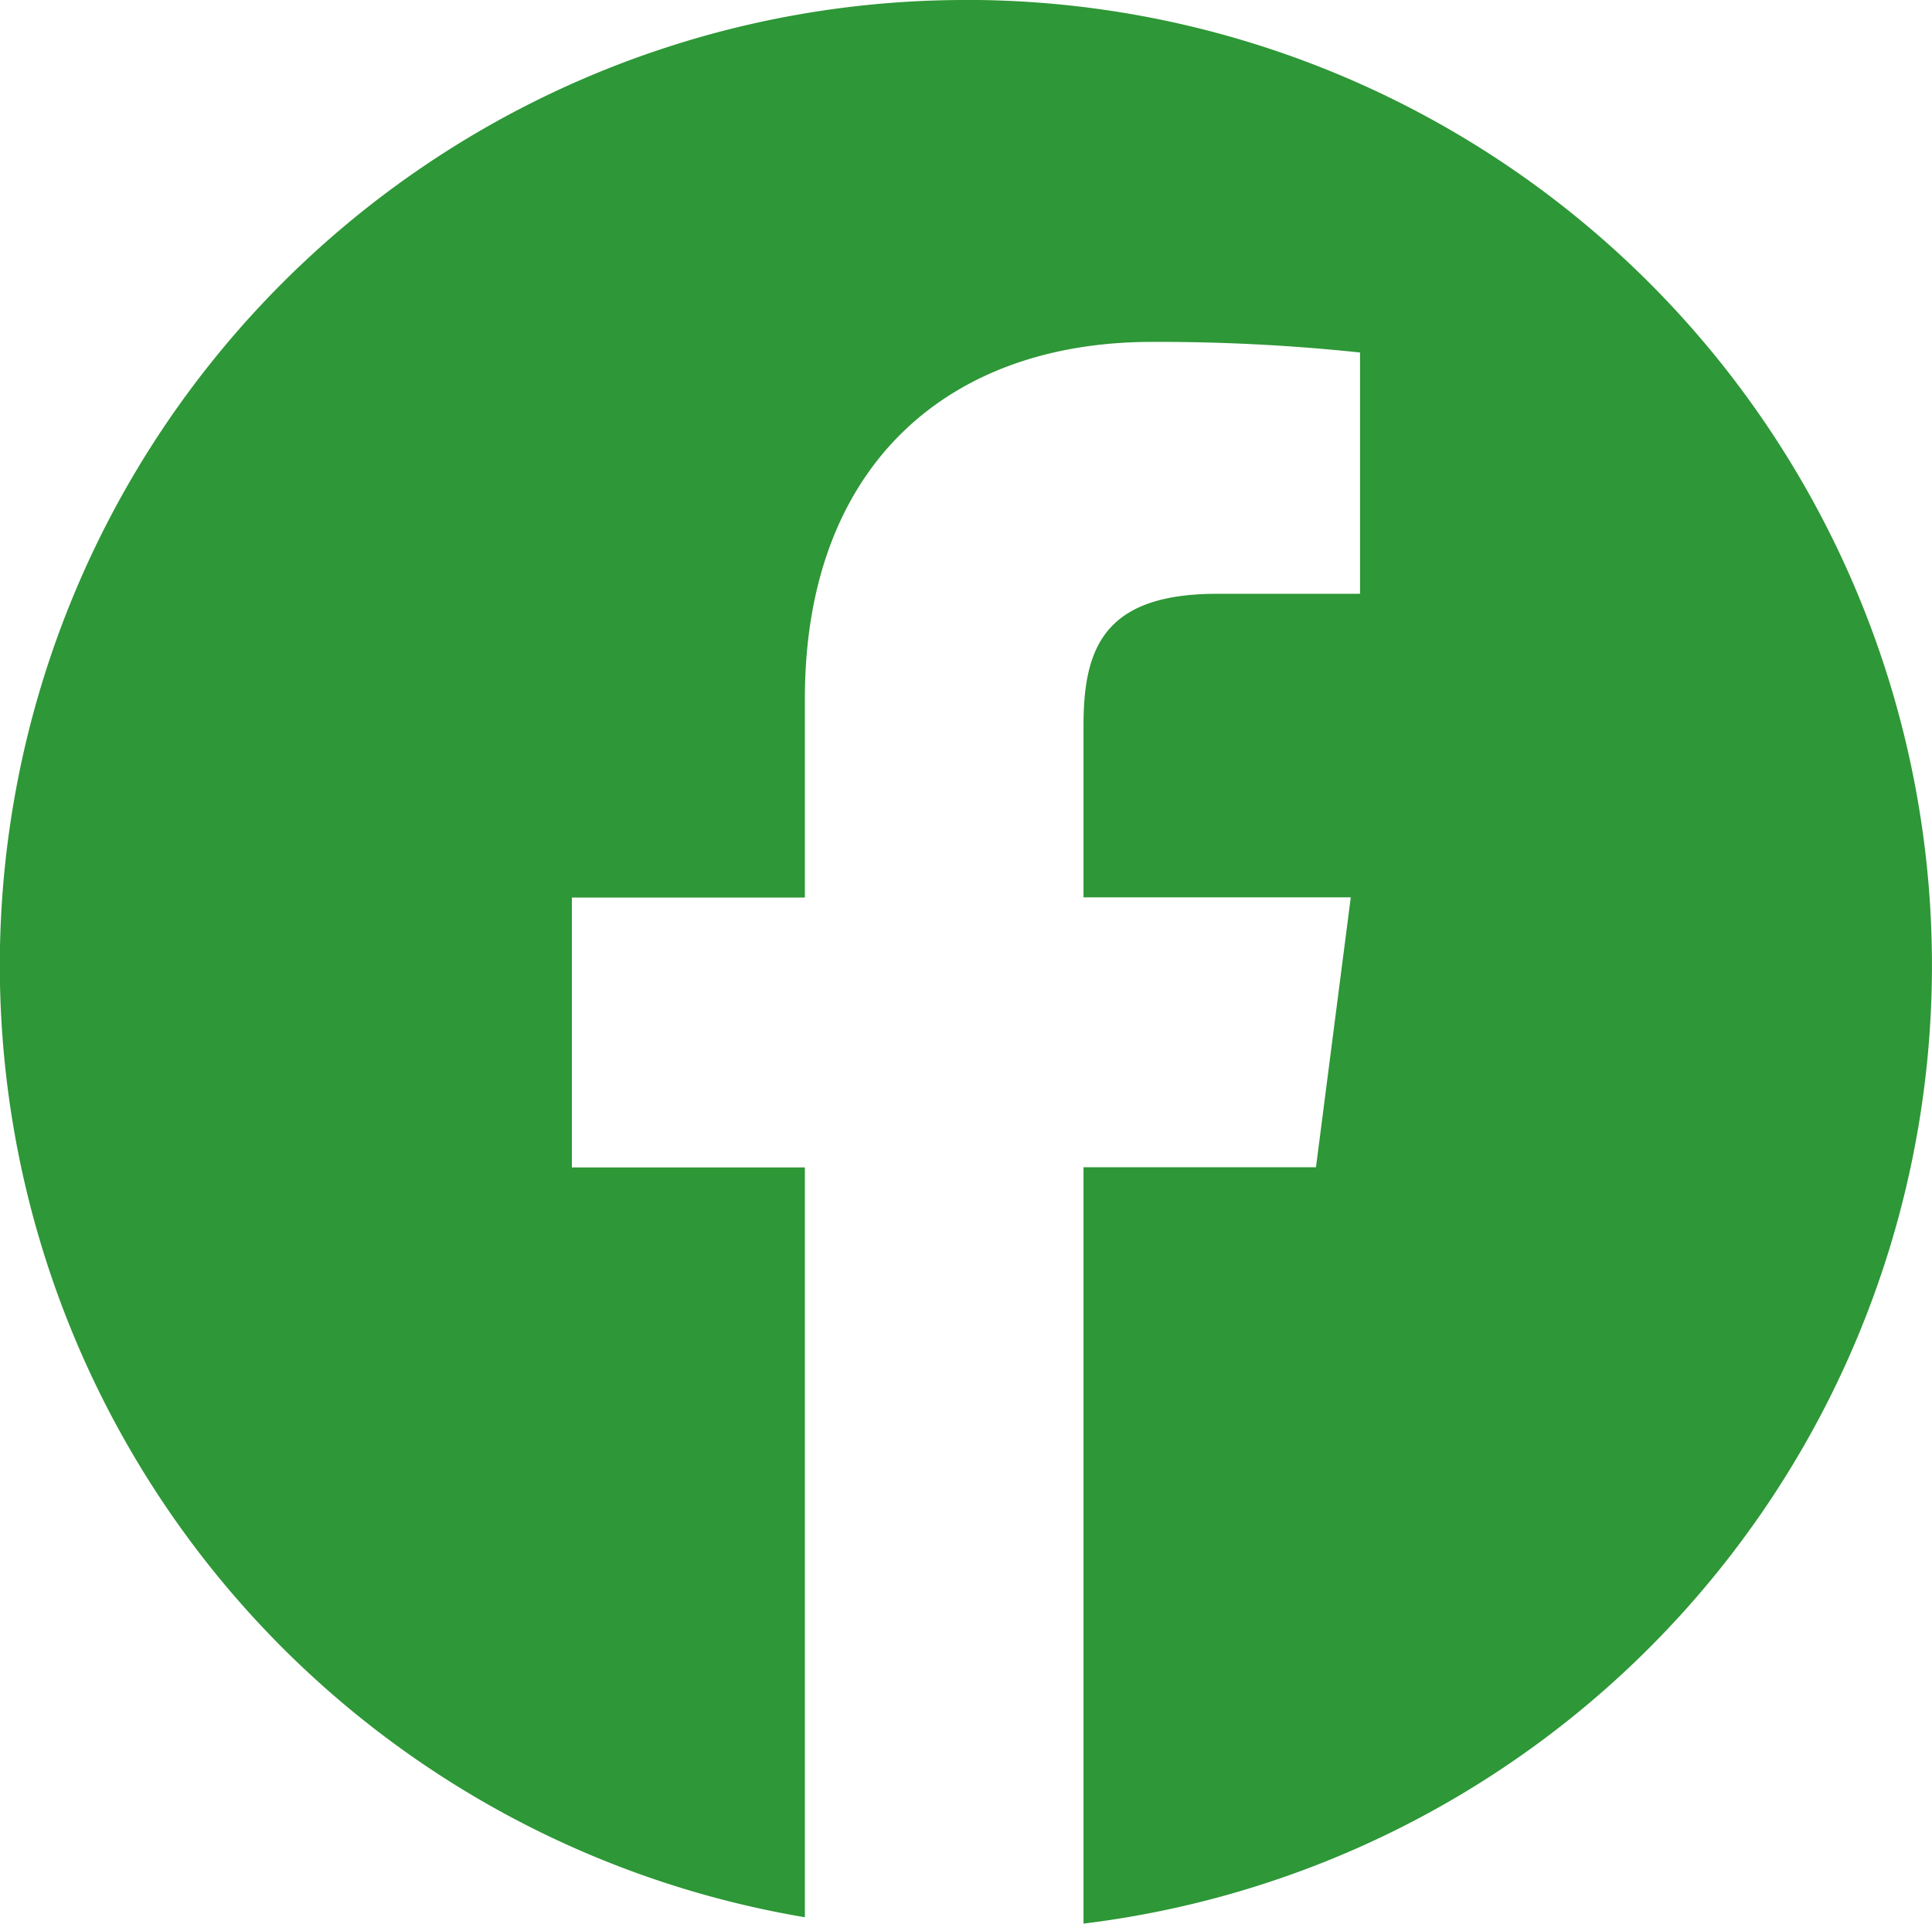
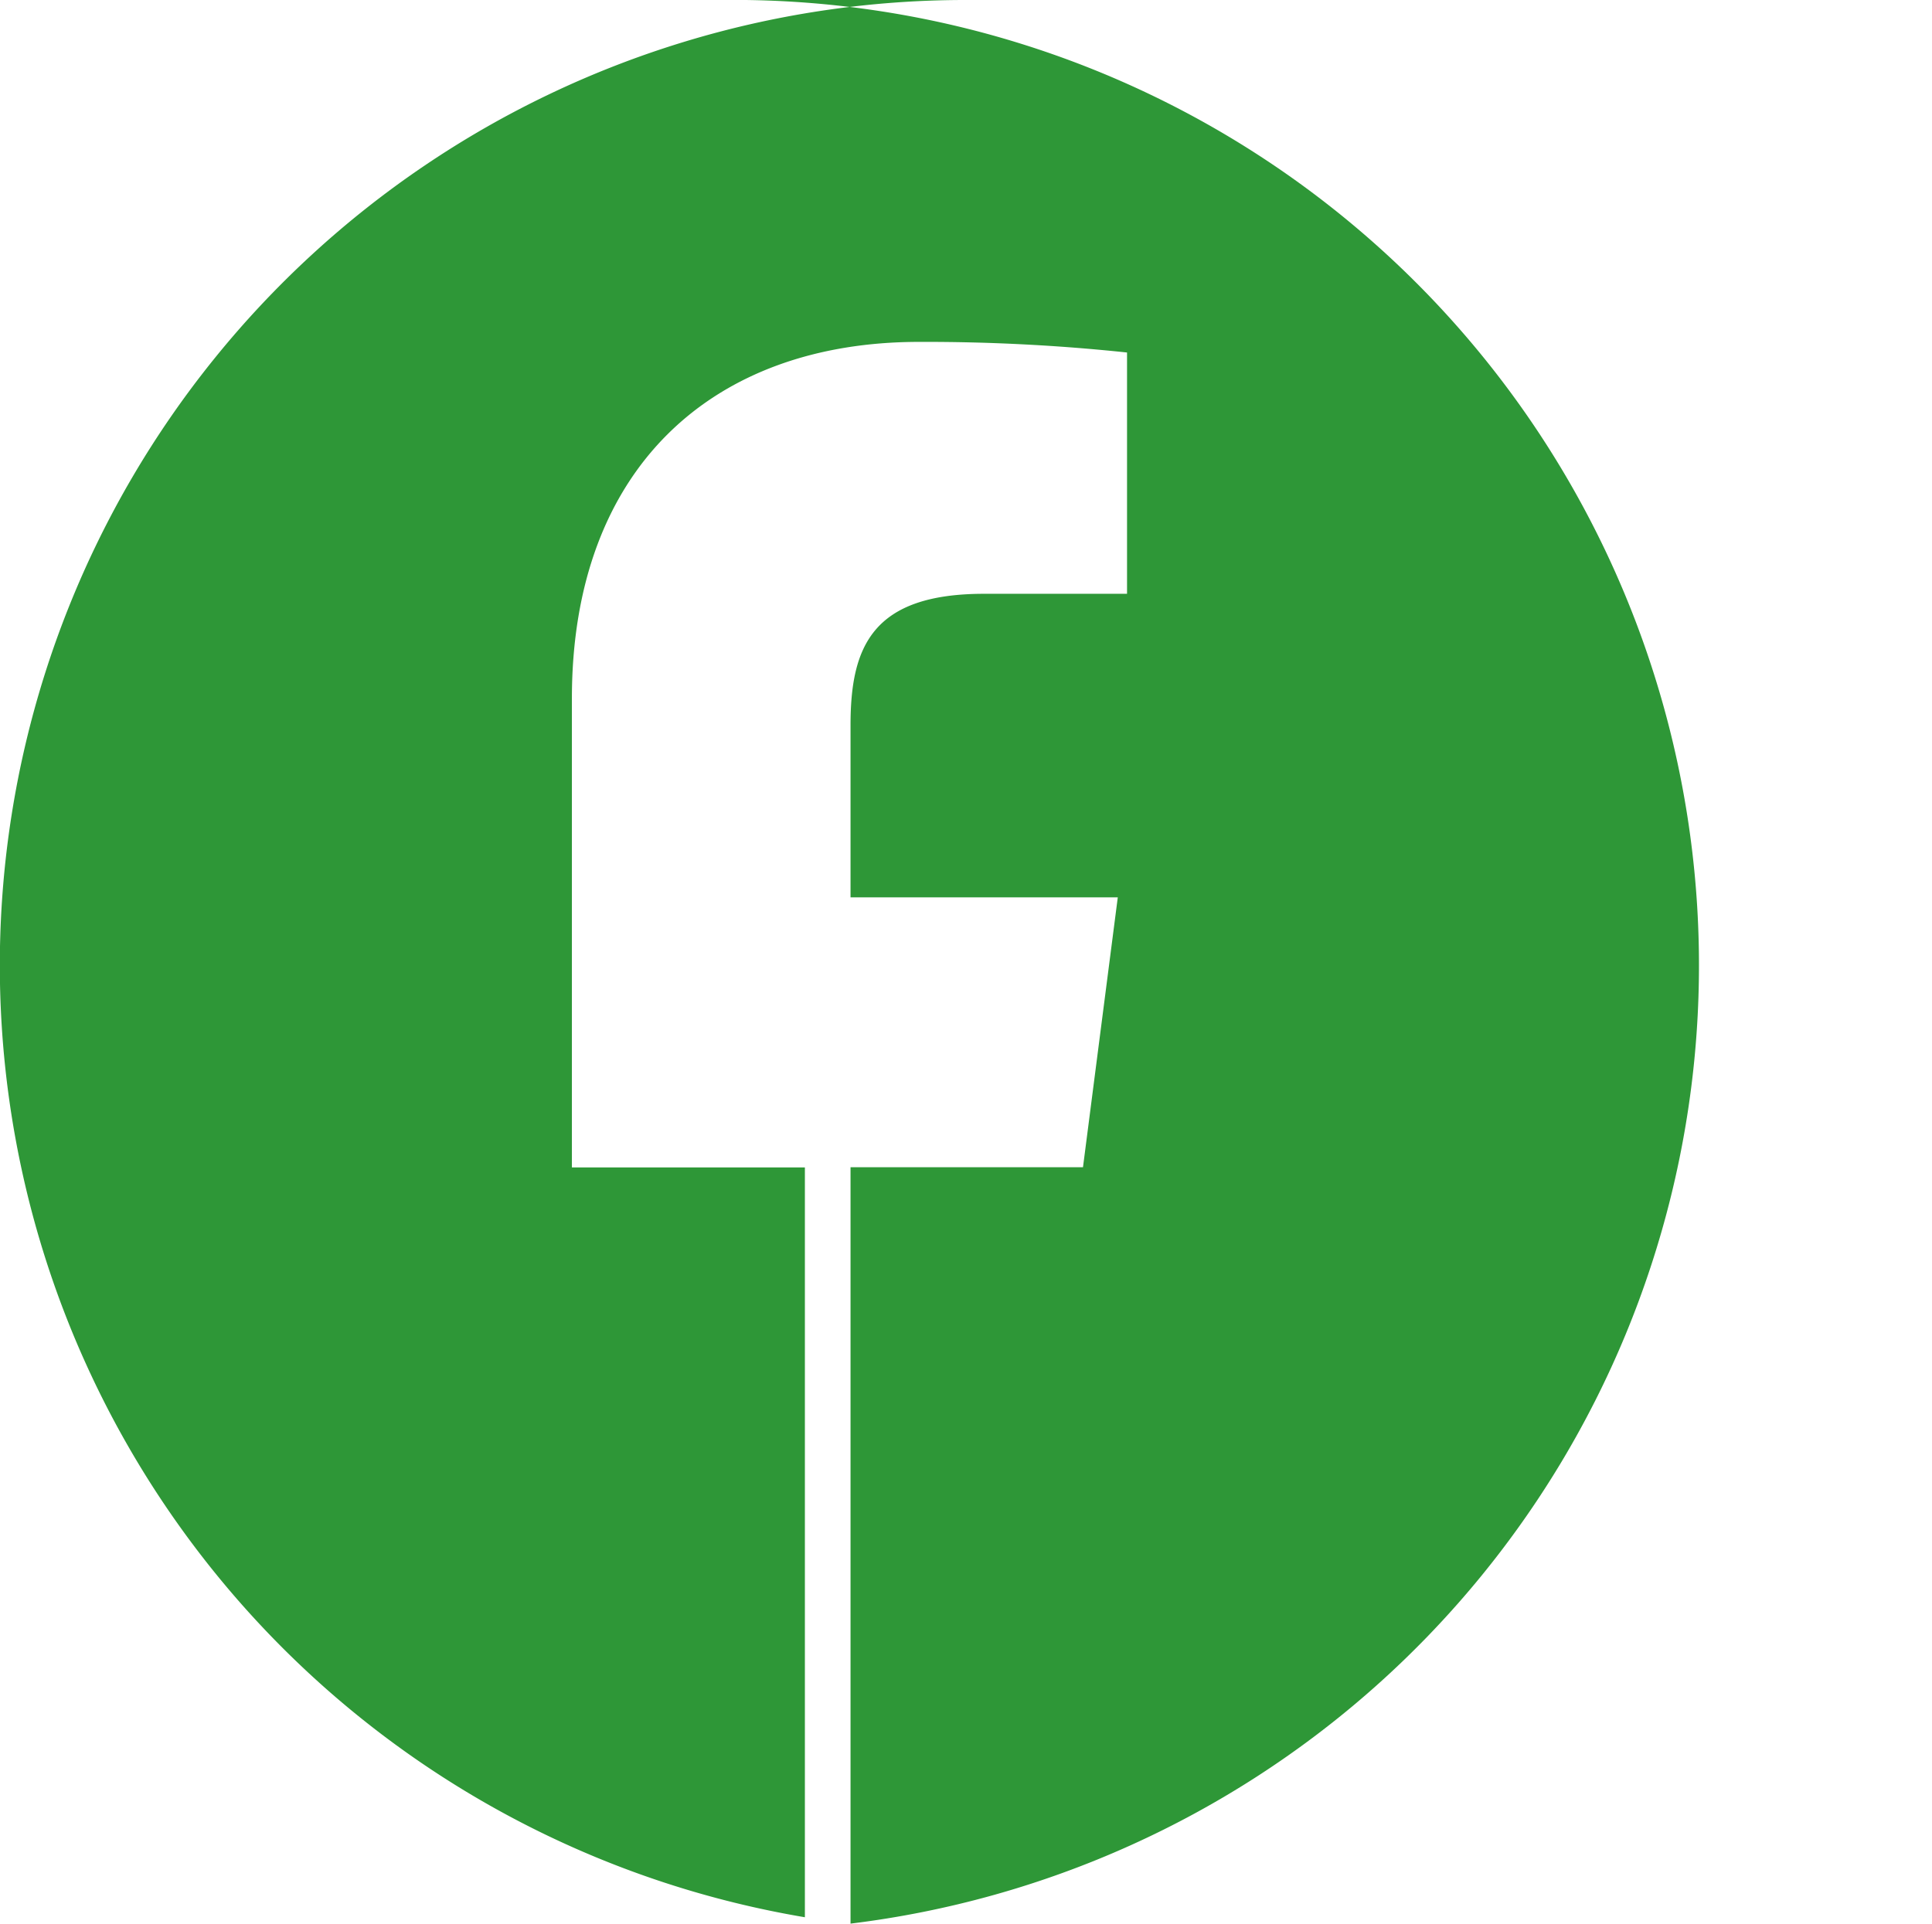
<svg xmlns="http://www.w3.org/2000/svg" width="25.482" height="25.376" viewBox="0 0 25.482 25.376">
-   <path fill="#2e9737" d="M115.606 1009.769a12.734 12.734 0 0 0-2.125 25.291v-9.891h-3.073v-3.56h3.073v-2.625c0-3.045 1.86-4.705 4.578-4.705a25.25 25.25 0 0 1 2.744.14v3.183h-1.885c-1.477 0-1.762.7-1.762 1.732v2.272h3.525l-.459 3.56h-3.066v9.978a12.735 12.735 0 0 0-1.55-25.376z" transform="translate(-102.865 -1009.769)" />
+   <path fill="#2e9737" d="M115.606 1009.769a12.734 12.734 0 0 0-2.125 25.291v-9.891h-3.073v-3.56v-2.625c0-3.045 1.86-4.705 4.578-4.705a25.25 25.25 0 0 1 2.744.14v3.183h-1.885c-1.477 0-1.762.7-1.762 1.732v2.272h3.525l-.459 3.56h-3.066v9.978a12.735 12.735 0 0 0-1.55-25.376z" transform="translate(-102.865 -1009.769)" />
</svg>